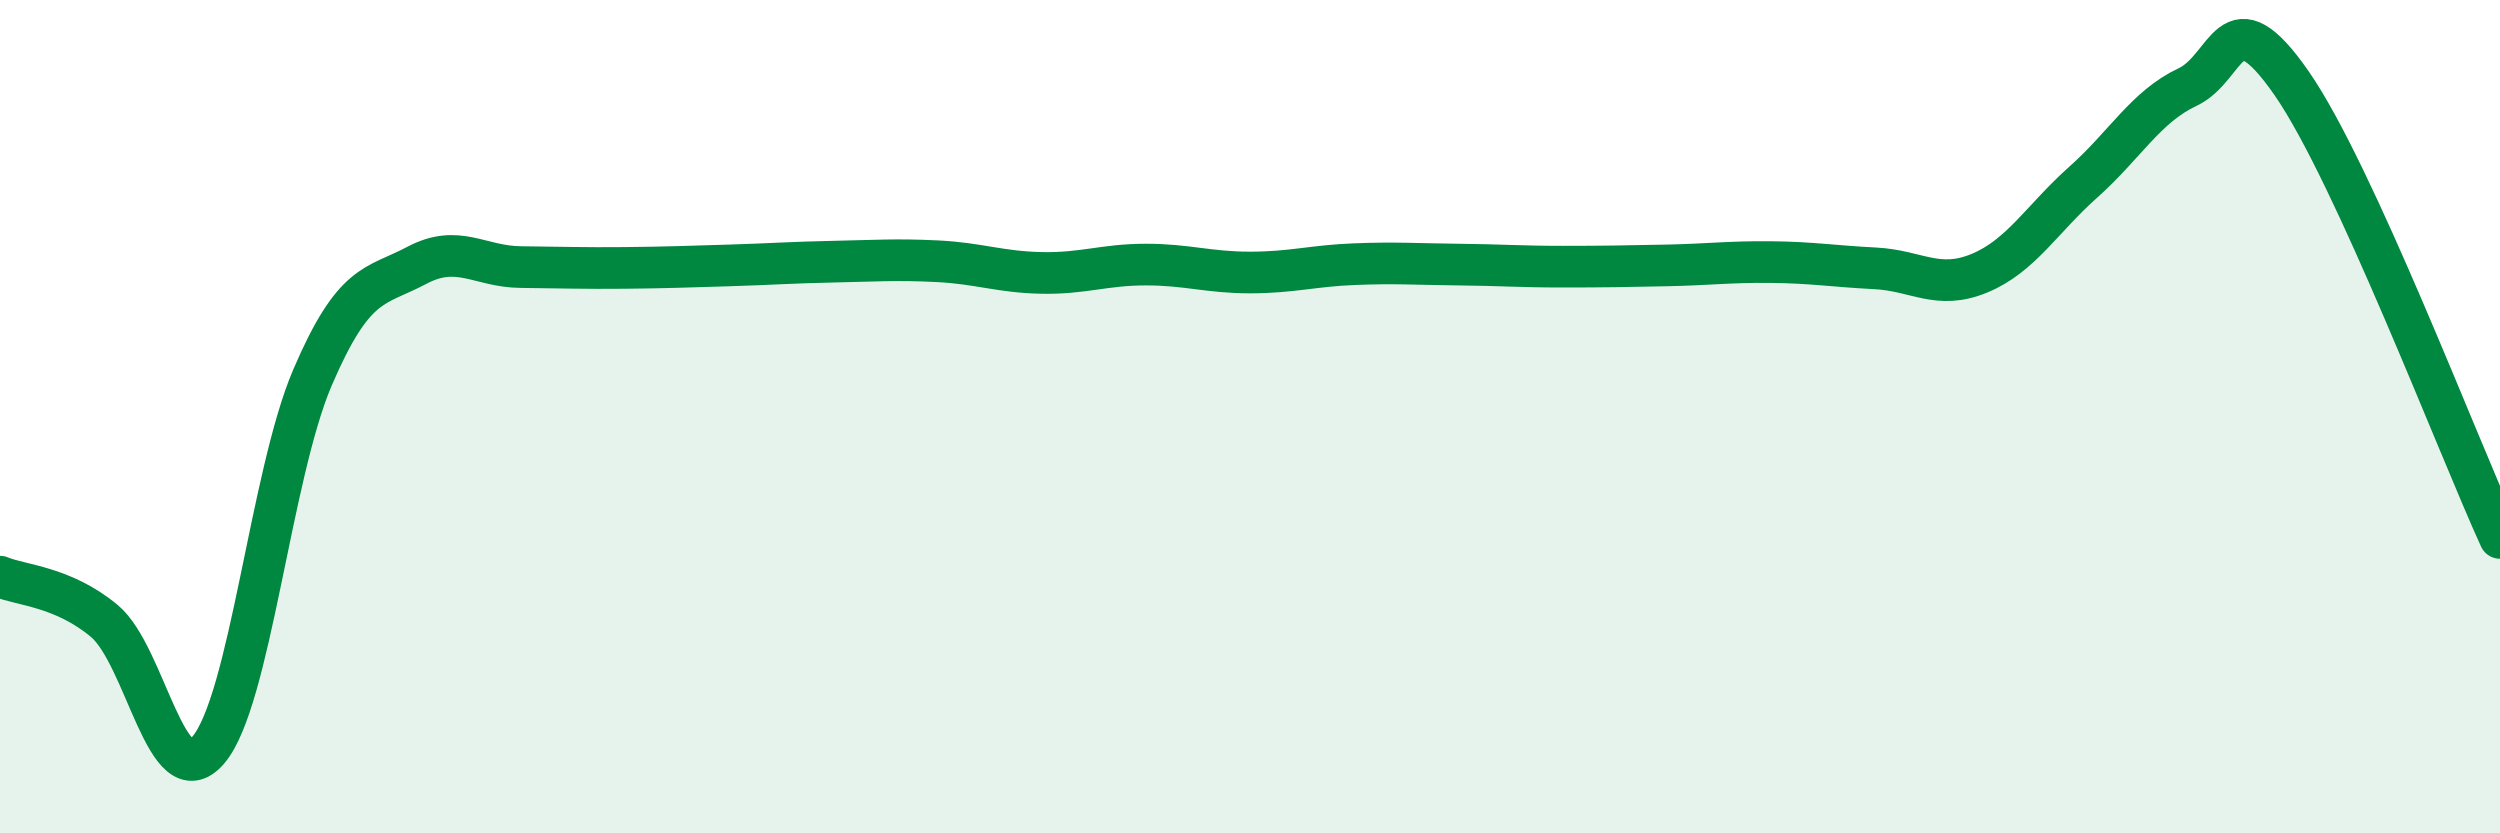
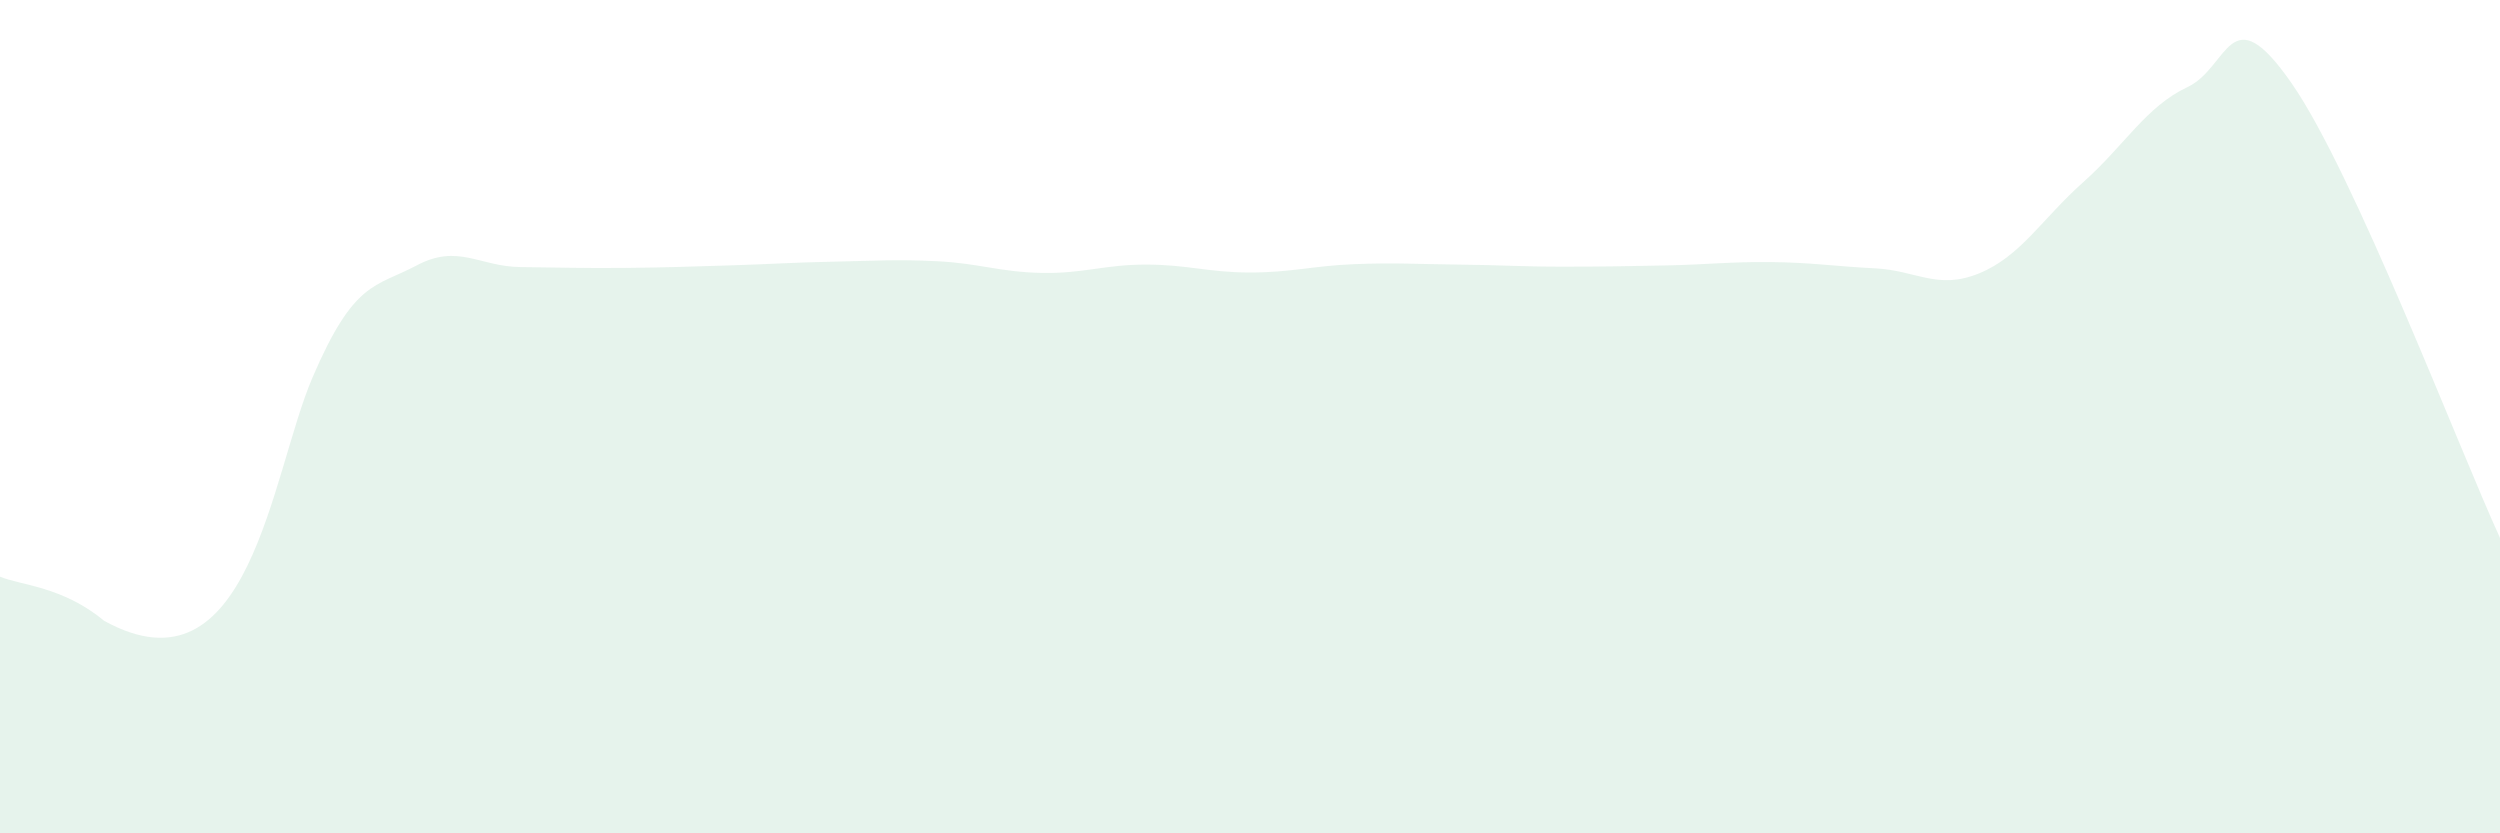
<svg xmlns="http://www.w3.org/2000/svg" width="60" height="20" viewBox="0 0 60 20">
-   <path d="M 0,13.84 C 0.5,14.05 1.5,14.07 2.5,14.9 C 3.5,15.73 4,19.17 5,18 C 6,16.83 6.5,11.39 7.5,9.06 C 8.5,6.73 9,6.9 10,6.37 C 11,5.84 11.5,6.4 12.5,6.41 C 13.5,6.42 14,6.44 15,6.43 C 16,6.42 16.5,6.4 17.5,6.37 C 18.5,6.34 19,6.3 20,6.28 C 21,6.26 21.5,6.22 22.5,6.27 C 23.5,6.32 24,6.53 25,6.55 C 26,6.57 26.5,6.35 27.5,6.35 C 28.5,6.35 29,6.54 30,6.54 C 31,6.54 31.5,6.38 32.5,6.34 C 33.5,6.3 34,6.34 35,6.35 C 36,6.36 36.5,6.4 37.5,6.4 C 38.5,6.4 39,6.39 40,6.37 C 41,6.35 41.5,6.28 42.5,6.29 C 43.5,6.3 44,6.39 45,6.44 C 46,6.49 46.5,6.97 47.5,6.56 C 48.5,6.15 49,5.26 50,4.37 C 51,3.48 51.5,2.56 52.5,2.09 C 53.5,1.62 53.5,-0.16 55,2 C 56.5,4.16 59,10.73 60,12.91L60 20L0 20Z" fill="#008740" opacity="0.1" stroke-linecap="round" stroke-linejoin="round" />
-   <path d="M 0,13.84 C 0.5,14.05 1.5,14.07 2.5,14.9 C 3.5,15.73 4,19.17 5,18 C 6,16.83 6.5,11.39 7.5,9.06 C 8.5,6.73 9,6.9 10,6.37 C 11,5.84 11.5,6.4 12.5,6.41 C 13.5,6.42 14,6.44 15,6.43 C 16,6.42 16.5,6.4 17.5,6.37 C 18.5,6.34 19,6.3 20,6.28 C 21,6.26 21.5,6.22 22.5,6.27 C 23.5,6.32 24,6.53 25,6.55 C 26,6.57 26.5,6.35 27.5,6.35 C 28.5,6.35 29,6.54 30,6.54 C 31,6.54 31.5,6.38 32.5,6.34 C 33.5,6.3 34,6.34 35,6.35 C 36,6.36 36.5,6.4 37.5,6.4 C 38.5,6.4 39,6.39 40,6.37 C 41,6.35 41.5,6.28 42.5,6.29 C 43.5,6.3 44,6.39 45,6.44 C 46,6.49 46.5,6.97 47.5,6.56 C 48.5,6.15 49,5.26 50,4.37 C 51,3.48 51.5,2.56 52.5,2.09 C 53.5,1.62 53.5,-0.16 55,2 C 56.5,4.16 59,10.73 60,12.91" stroke="#008740" stroke-width="1" fill="none" stroke-linecap="round" stroke-linejoin="round" />
+   <path d="M 0,13.84 C 0.5,14.05 1.5,14.07 2.5,14.9 C 6,16.83 6.5,11.39 7.5,9.06 C 8.5,6.73 9,6.9 10,6.37 C 11,5.84 11.5,6.4 12.5,6.41 C 13.5,6.42 14,6.44 15,6.43 C 16,6.42 16.5,6.4 17.5,6.37 C 18.5,6.34 19,6.3 20,6.28 C 21,6.26 21.5,6.22 22.5,6.27 C 23.5,6.32 24,6.53 25,6.55 C 26,6.57 26.5,6.35 27.5,6.35 C 28.5,6.35 29,6.54 30,6.54 C 31,6.54 31.5,6.38 32.5,6.34 C 33.5,6.3 34,6.34 35,6.35 C 36,6.36 36.5,6.4 37.5,6.4 C 38.5,6.4 39,6.39 40,6.37 C 41,6.35 41.5,6.28 42.5,6.29 C 43.5,6.3 44,6.39 45,6.44 C 46,6.49 46.5,6.97 47.5,6.56 C 48.5,6.15 49,5.26 50,4.37 C 51,3.48 51.5,2.56 52.5,2.09 C 53.5,1.62 53.5,-0.16 55,2 C 56.5,4.16 59,10.73 60,12.91L60 20L0 20Z" fill="#008740" opacity="0.1" stroke-linecap="round" stroke-linejoin="round" />
</svg>